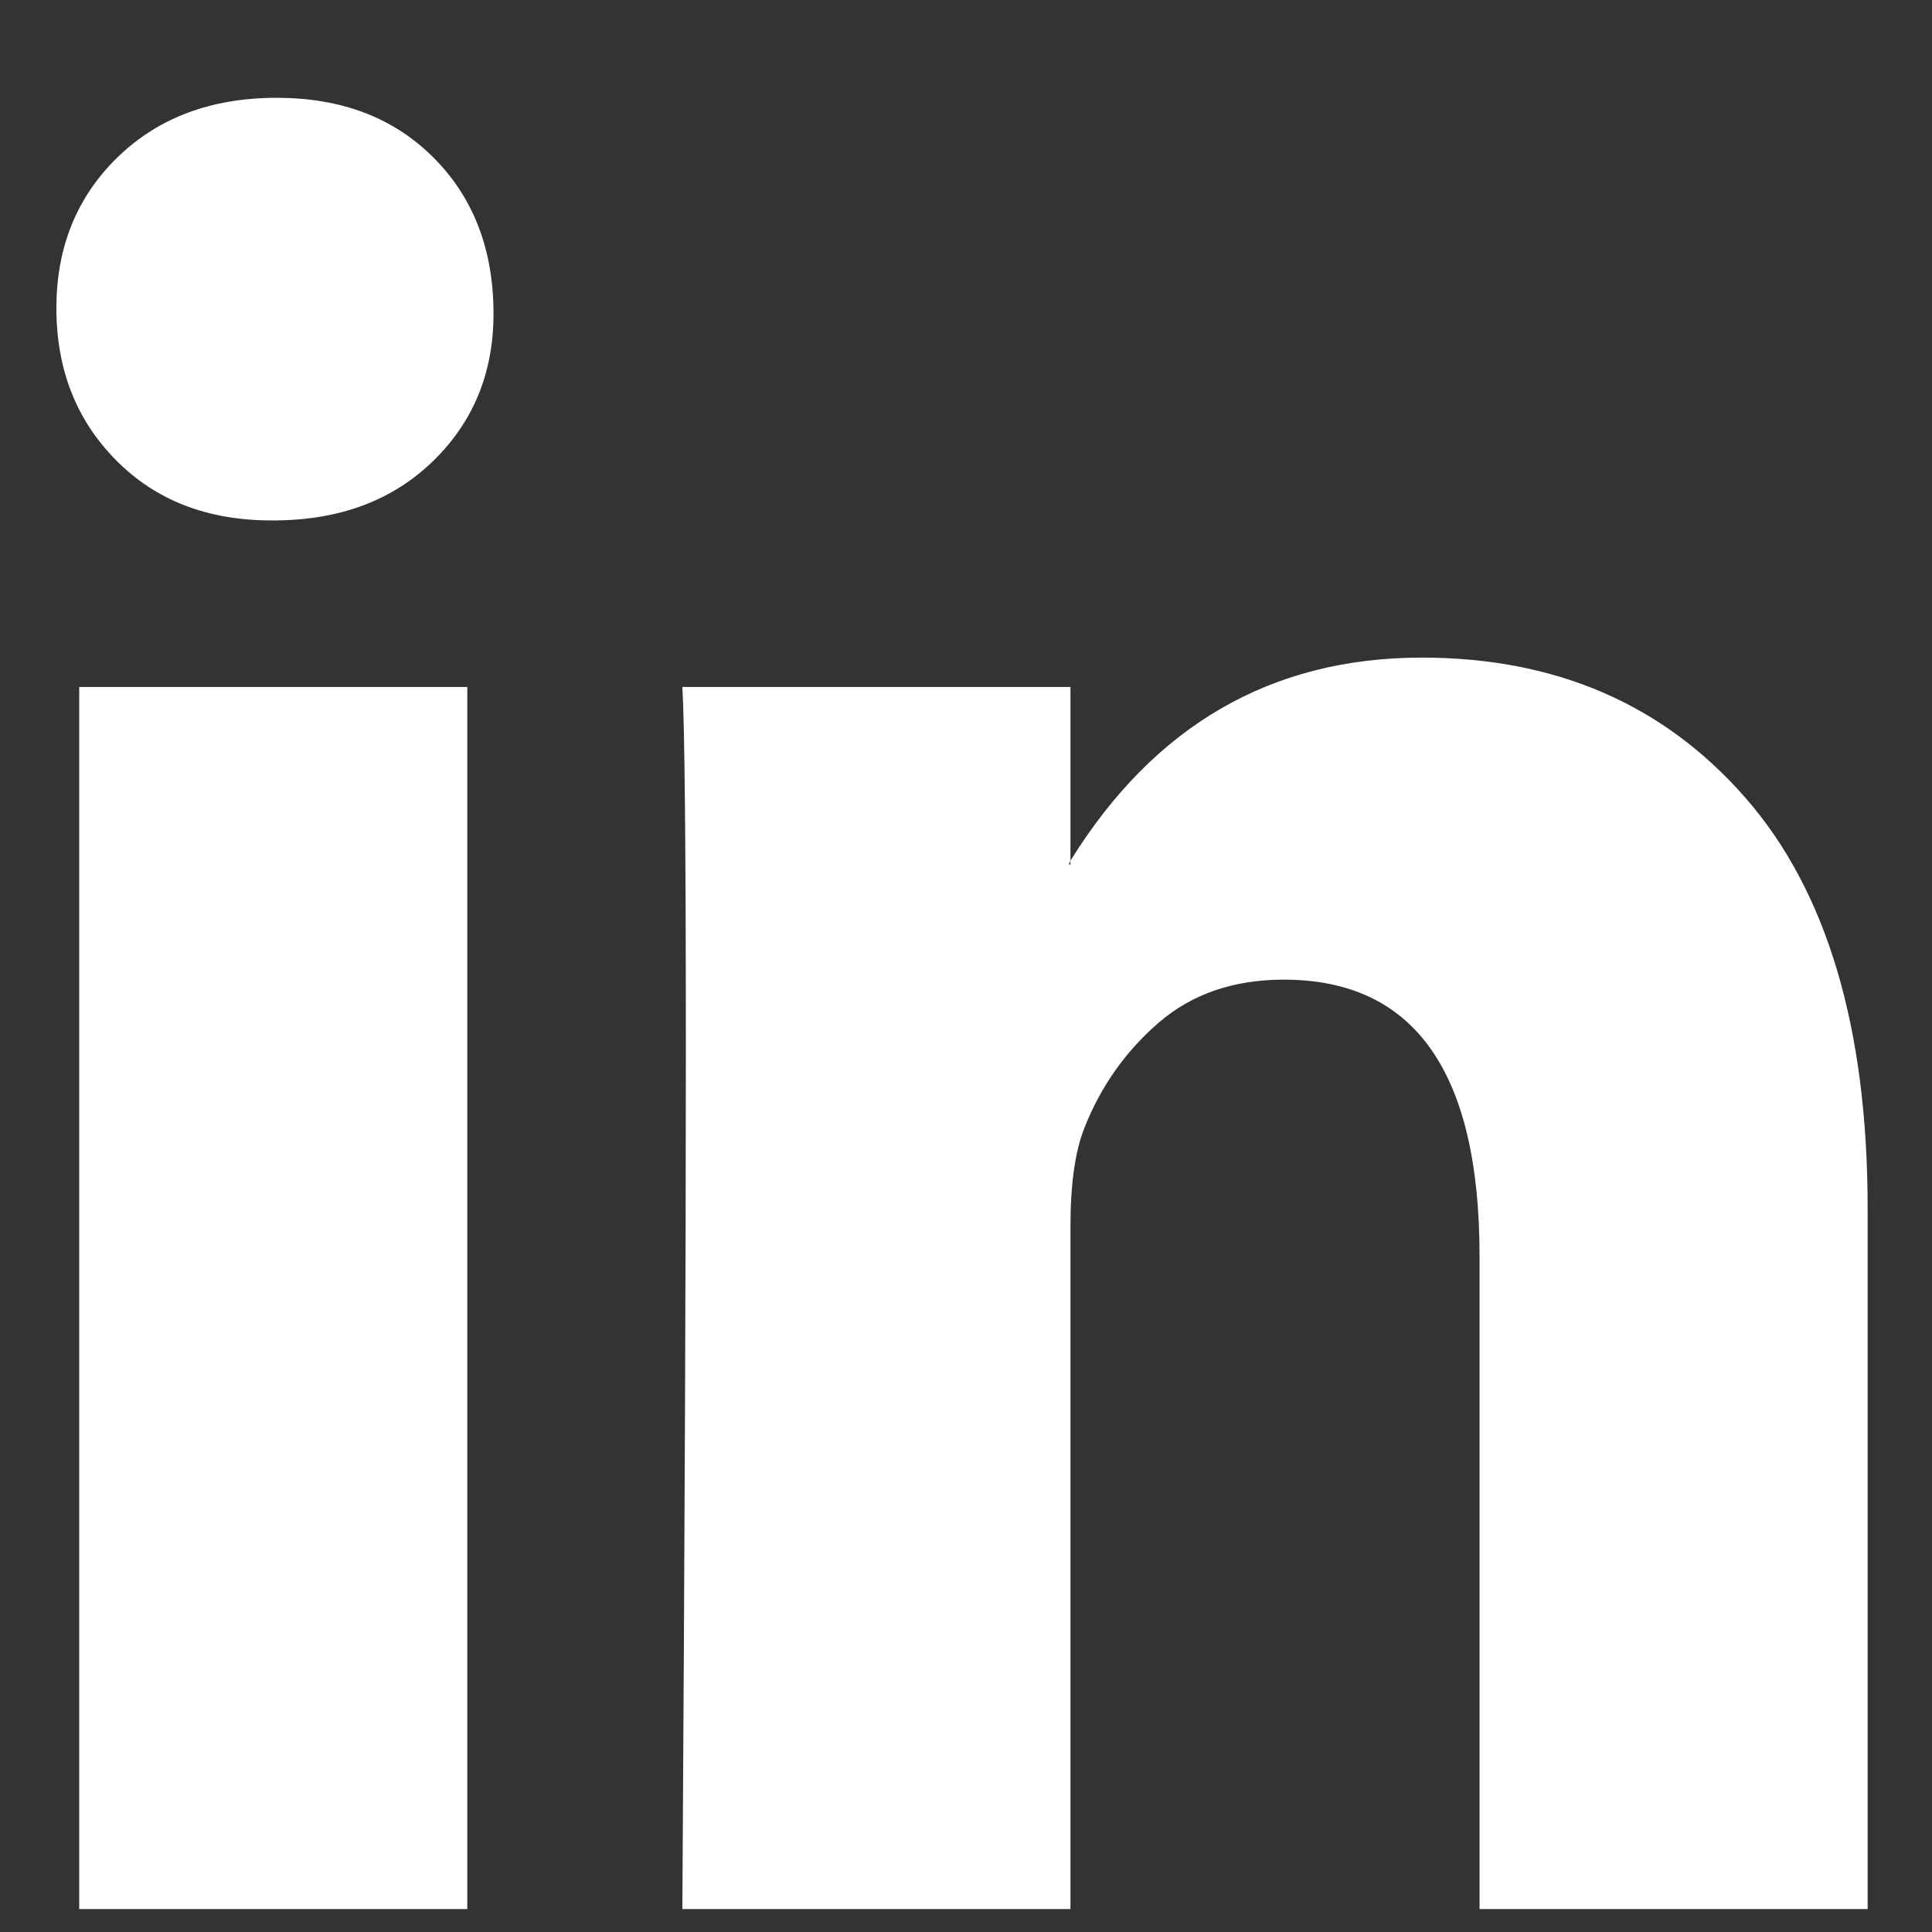
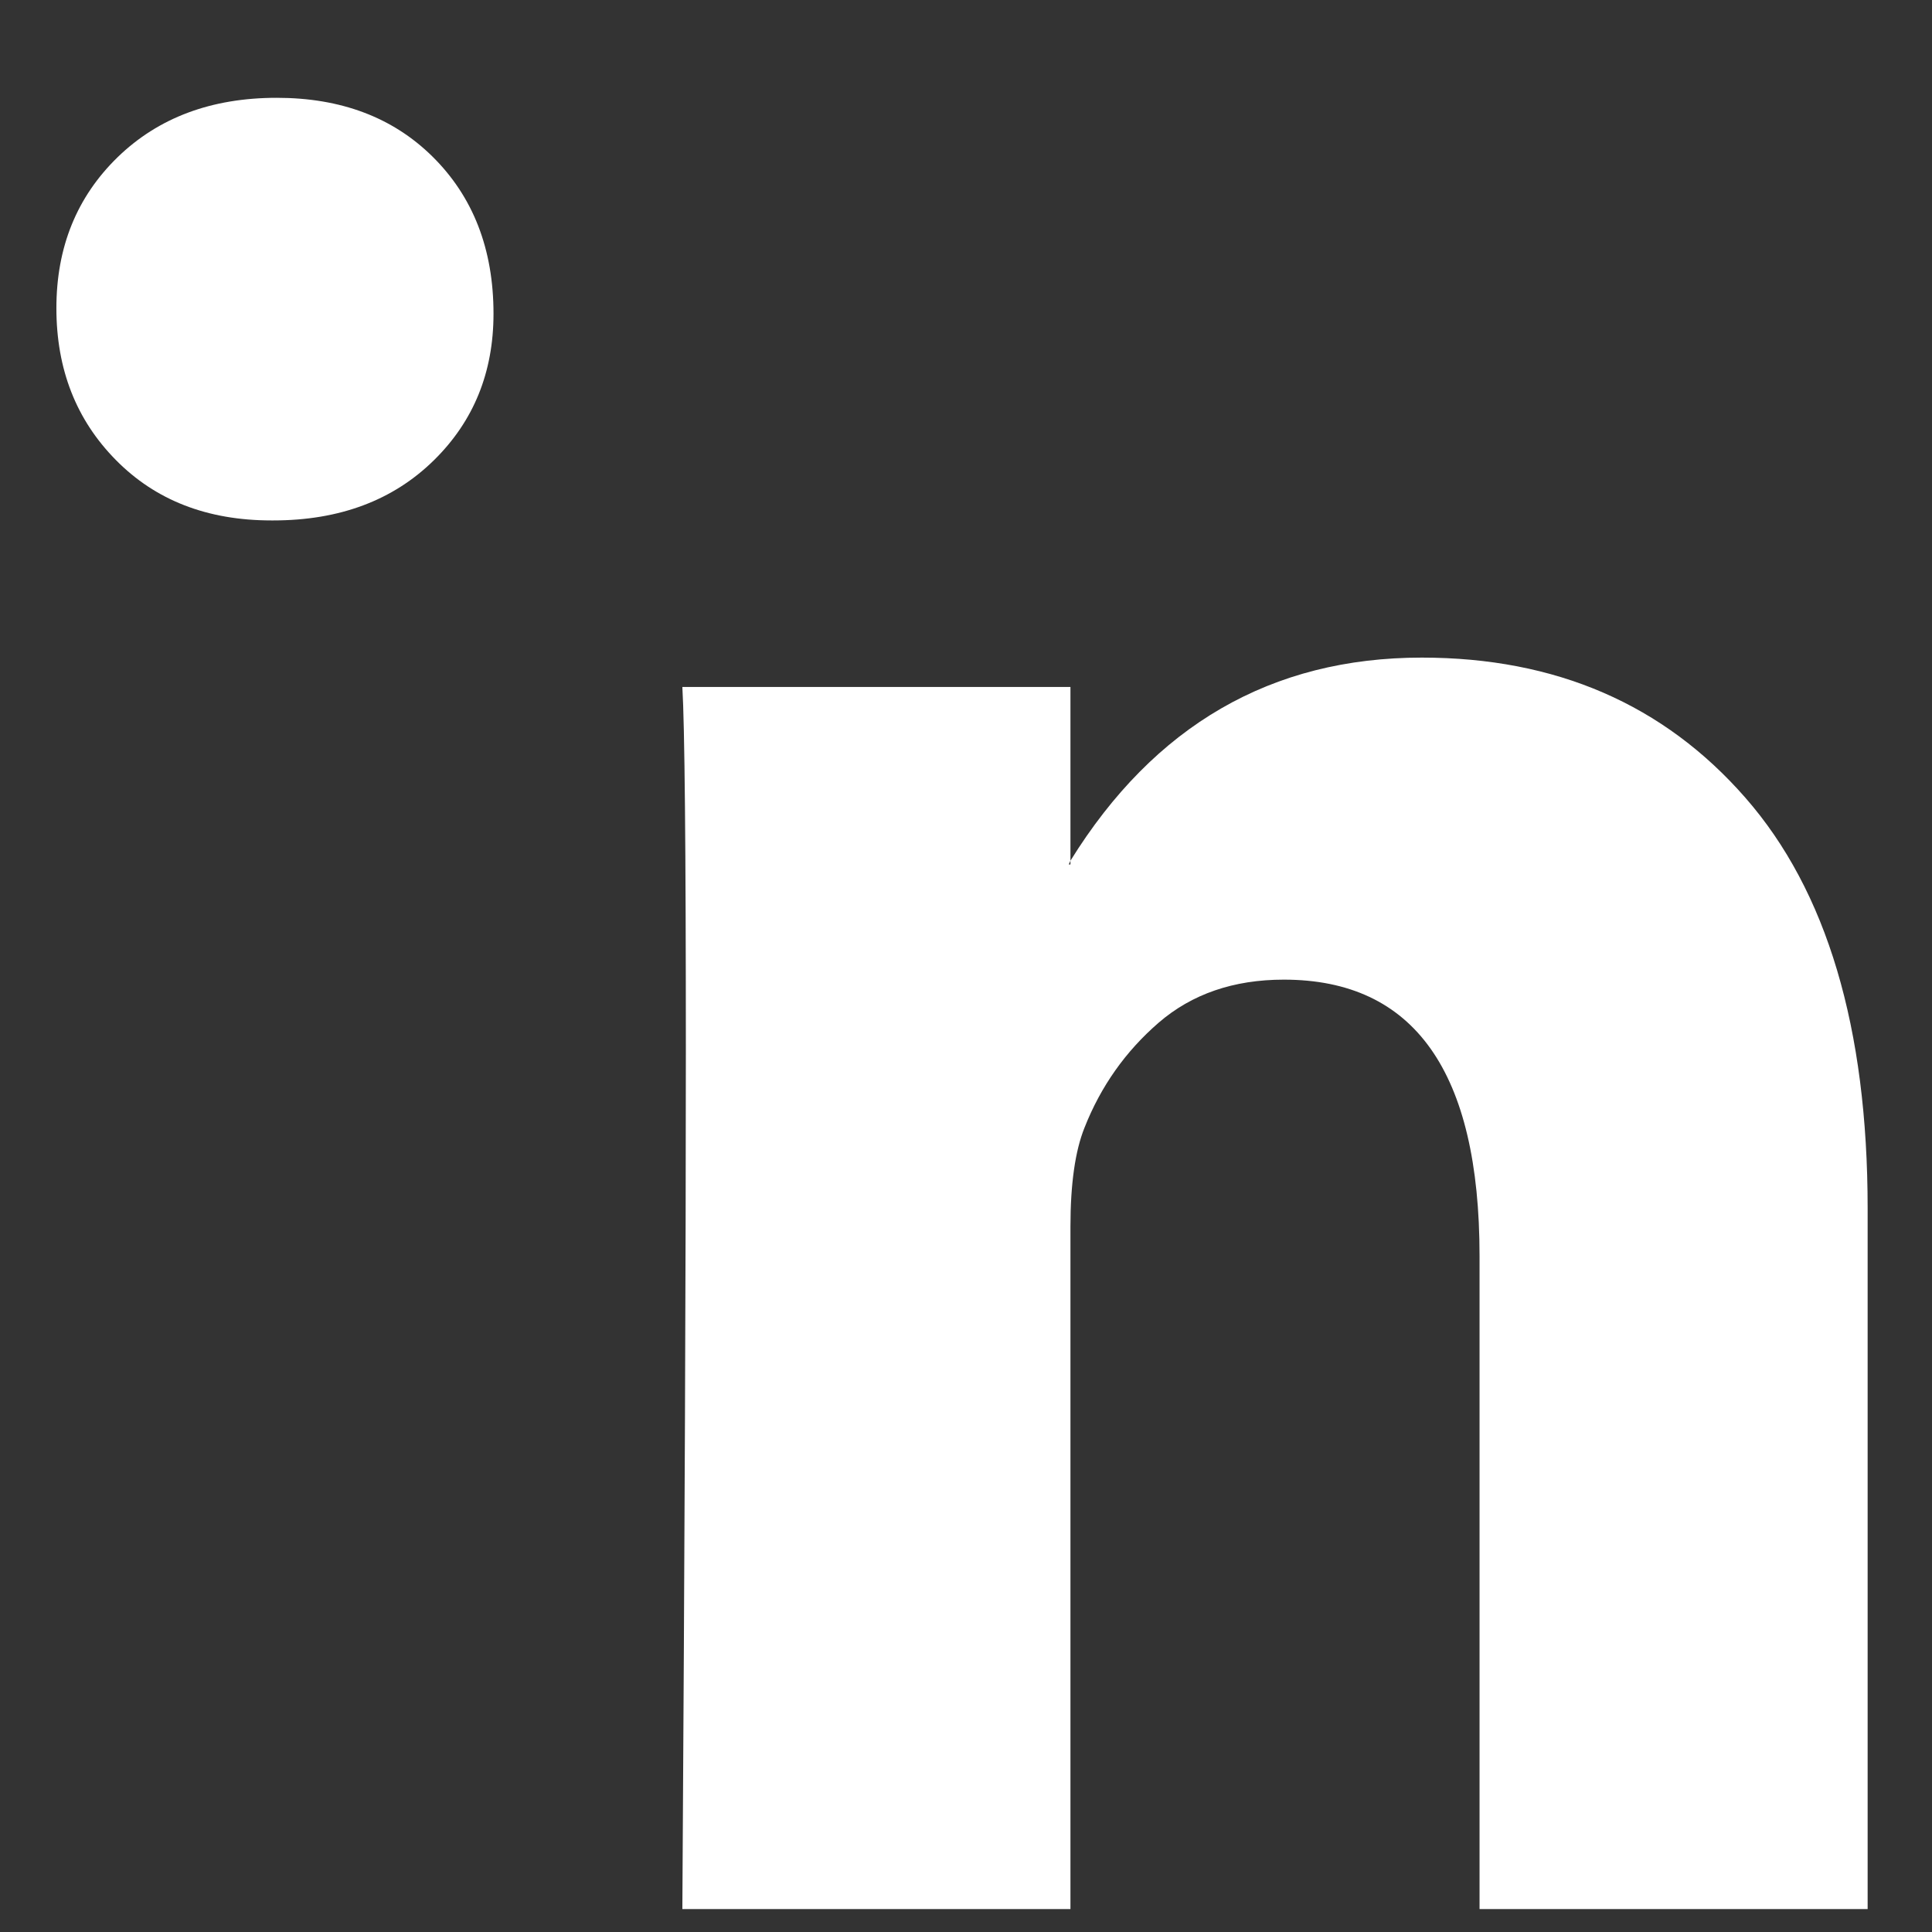
<svg xmlns="http://www.w3.org/2000/svg" width="16" height="16" viewBox="0 0 16 16" fill="none">
  <rect x="0" y="0" width="16" height="16" fill="#333333" stroke="none" />
-   <path d="M0.467 2.552C0.467 2.047 0.636 1.631 0.974 1.302C1.312 0.974 1.751 0.81 2.292 0.81C2.823 0.81 3.252 0.972 3.58 1.295C3.918 1.628 4.087 2.063 4.087 2.598C4.087 3.083 3.923 3.487 3.595 3.81C3.257 4.143 2.813 4.31 2.263 4.31H2.248C1.717 4.31 1.288 4.143 0.96 3.81C0.631 3.477 0.467 3.058 0.467 2.552ZM0.656 15.81V5.689H3.87V15.81H0.656ZM5.651 15.81H8.865V10.159C8.865 9.805 8.904 9.532 8.981 9.34C9.116 8.997 9.321 8.707 9.596 8.469C9.871 8.232 10.216 8.113 10.632 8.113C11.713 8.113 12.253 8.876 12.253 10.401V15.81H15.467V10.007C15.467 8.512 15.13 7.378 14.454 6.606C13.778 5.833 12.885 5.446 11.775 5.446C10.53 5.446 9.56 6.007 8.865 7.128V7.159H8.851L8.865 7.128V5.689H5.651C5.67 6.012 5.68 7.017 5.68 8.704C5.68 10.391 5.67 12.759 5.651 15.81Z" fill="white" />
+   <path d="M0.467 2.552C0.467 2.047 0.636 1.631 0.974 1.302C1.312 0.974 1.751 0.81 2.292 0.81C2.823 0.81 3.252 0.972 3.58 1.295C3.918 1.628 4.087 2.063 4.087 2.598C4.087 3.083 3.923 3.487 3.595 3.81C3.257 4.143 2.813 4.31 2.263 4.31H2.248C1.717 4.31 1.288 4.143 0.96 3.81C0.631 3.477 0.467 3.058 0.467 2.552ZM0.656 15.81V5.689V15.81H0.656ZM5.651 15.81H8.865V10.159C8.865 9.805 8.904 9.532 8.981 9.34C9.116 8.997 9.321 8.707 9.596 8.469C9.871 8.232 10.216 8.113 10.632 8.113C11.713 8.113 12.253 8.876 12.253 10.401V15.81H15.467V10.007C15.467 8.512 15.13 7.378 14.454 6.606C13.778 5.833 12.885 5.446 11.775 5.446C10.53 5.446 9.56 6.007 8.865 7.128V7.159H8.851L8.865 7.128V5.689H5.651C5.67 6.012 5.68 7.017 5.68 8.704C5.68 10.391 5.67 12.759 5.651 15.81Z" fill="white" />
</svg>